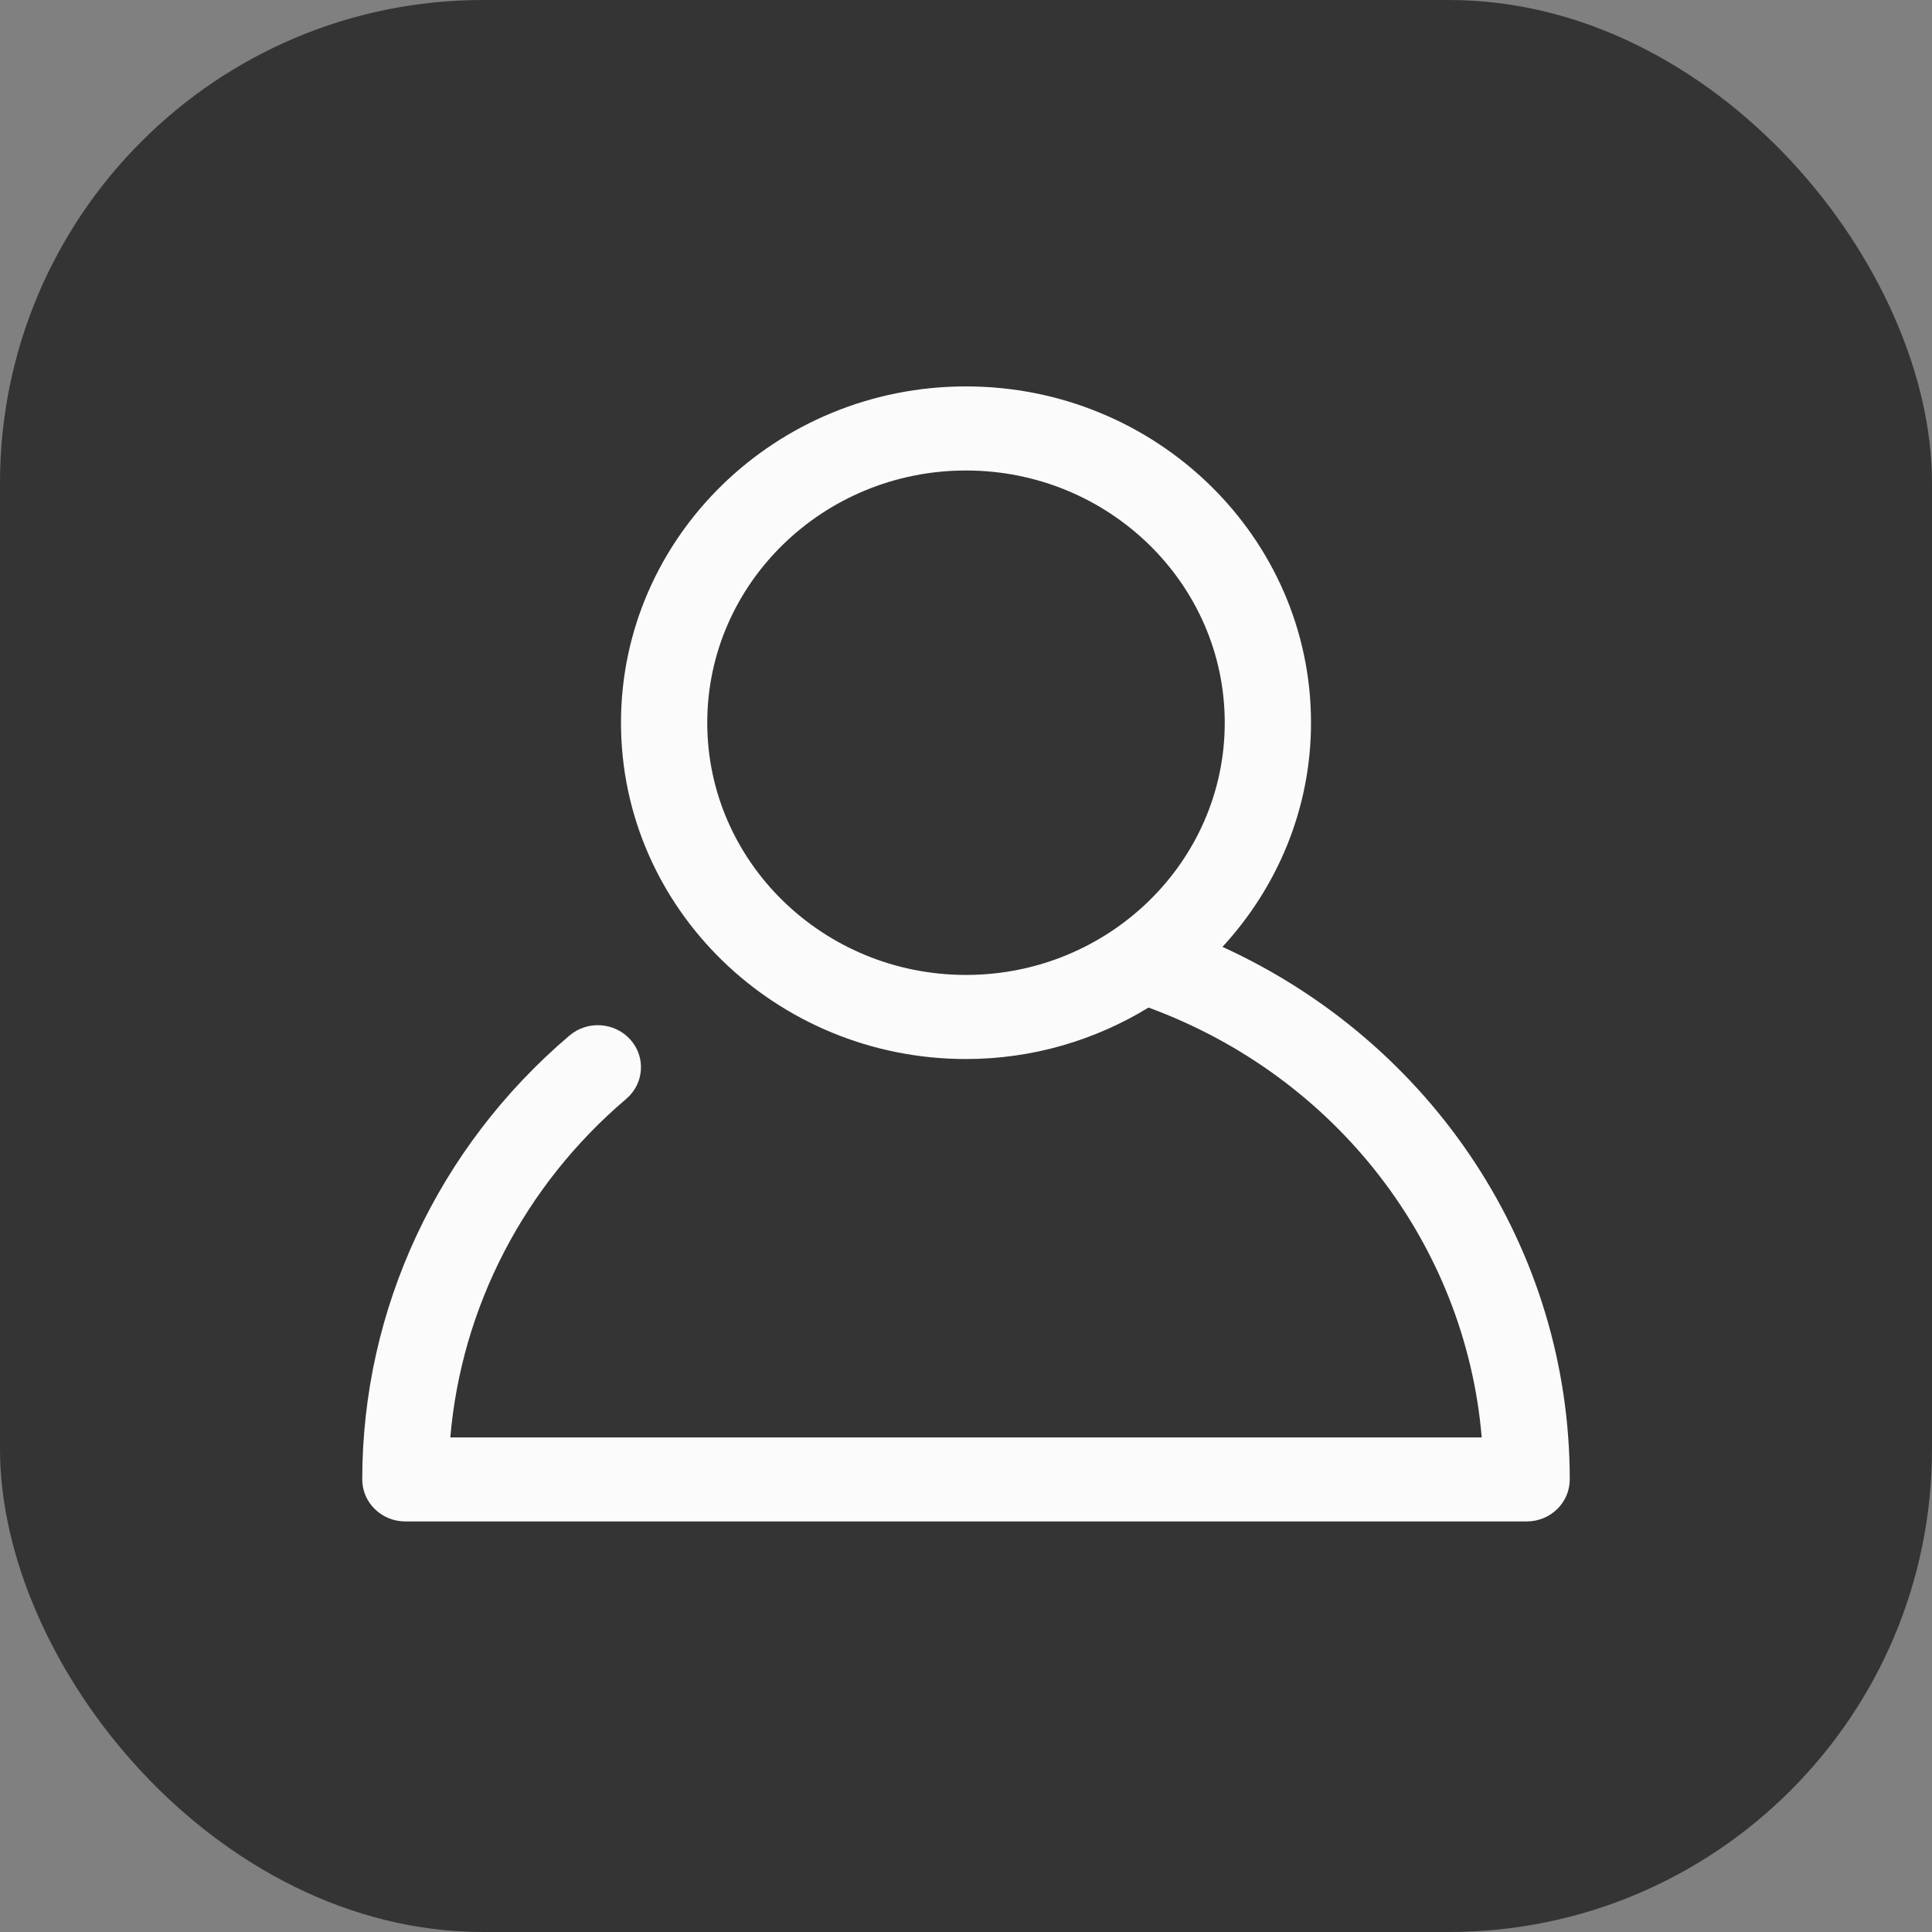
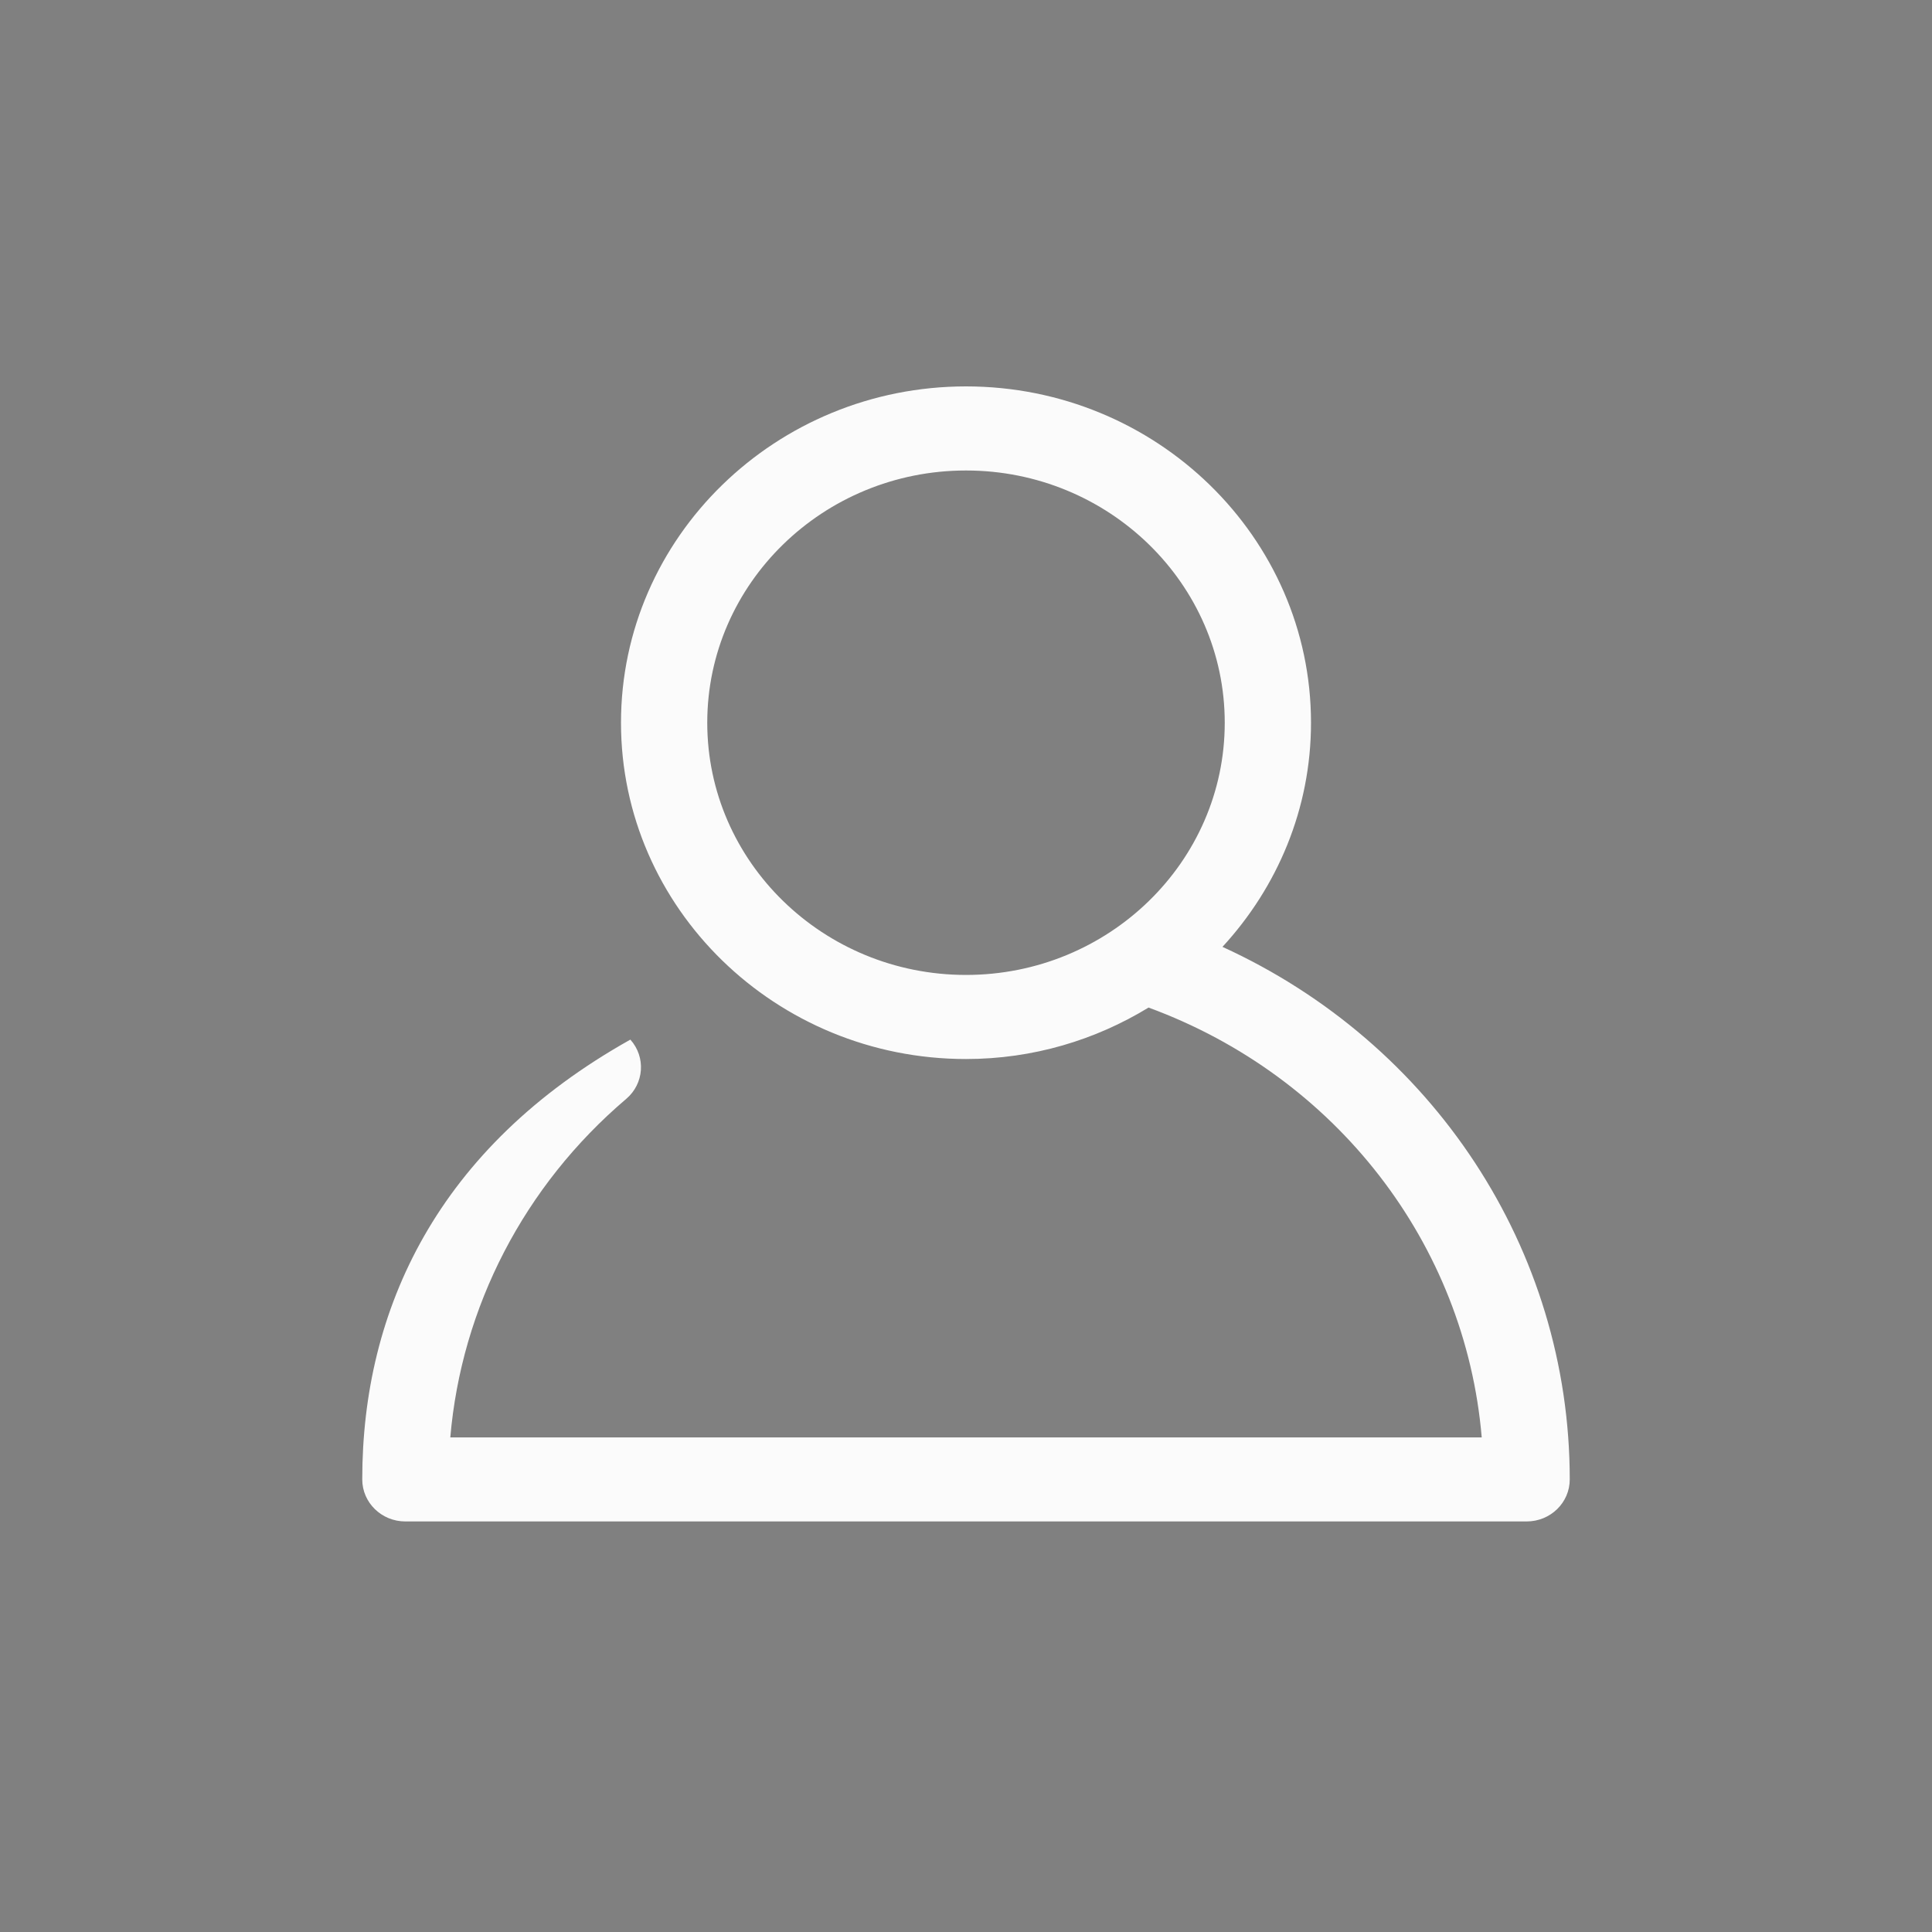
<svg xmlns="http://www.w3.org/2000/svg" width="80" height="80" viewBox="0 0 80 80" fill="none">
  <rect x="0" y="0" width="80" height="80" fill="#808080" stroke="none" />
-   <rect width="80" height="80" rx="20" fill="#343434" />
-   <path d="M50.62 39.208C52.891 36.741 54.286 33.493 54.286 29.926C54.286 22.247 47.877 16 40 16C32.123 16 25.714 22.247 25.714 29.926C25.714 37.604 32.123 43.852 40 43.852C42.777 43.852 45.362 43.063 47.559 41.721C55.327 44.574 60.675 51.504 61.355 59.519H18.646C19.109 54.124 21.705 49.093 25.929 45.504C26.673 44.872 26.75 43.773 26.102 43.048C25.455 42.324 24.327 42.247 23.582 42.879C18.127 47.513 15 54.211 15 61.259C15 62.222 15.8 63 16.786 63H63.214C64.202 63 65 62.222 65 61.259C65 51.71 59.321 43.182 50.62 39.208ZM29.286 29.926C29.286 24.166 34.091 19.482 40 19.482C45.909 19.482 50.714 24.166 50.714 29.926C50.714 35.686 45.909 40.37 40 40.37C34.091 40.37 29.286 35.686 29.286 29.926Z" fill="#FBFBFB" />
+   <path d="M50.62 39.208C52.891 36.741 54.286 33.493 54.286 29.926C54.286 22.247 47.877 16 40 16C32.123 16 25.714 22.247 25.714 29.926C25.714 37.604 32.123 43.852 40 43.852C42.777 43.852 45.362 43.063 47.559 41.721C55.327 44.574 60.675 51.504 61.355 59.519H18.646C19.109 54.124 21.705 49.093 25.929 45.504C26.673 44.872 26.75 43.773 26.102 43.048C18.127 47.513 15 54.211 15 61.259C15 62.222 15.8 63 16.786 63H63.214C64.202 63 65 62.222 65 61.259C65 51.71 59.321 43.182 50.62 39.208ZM29.286 29.926C29.286 24.166 34.091 19.482 40 19.482C45.909 19.482 50.714 24.166 50.714 29.926C50.714 35.686 45.909 40.37 40 40.37C34.091 40.37 29.286 35.686 29.286 29.926Z" fill="#FBFBFB" />
</svg>